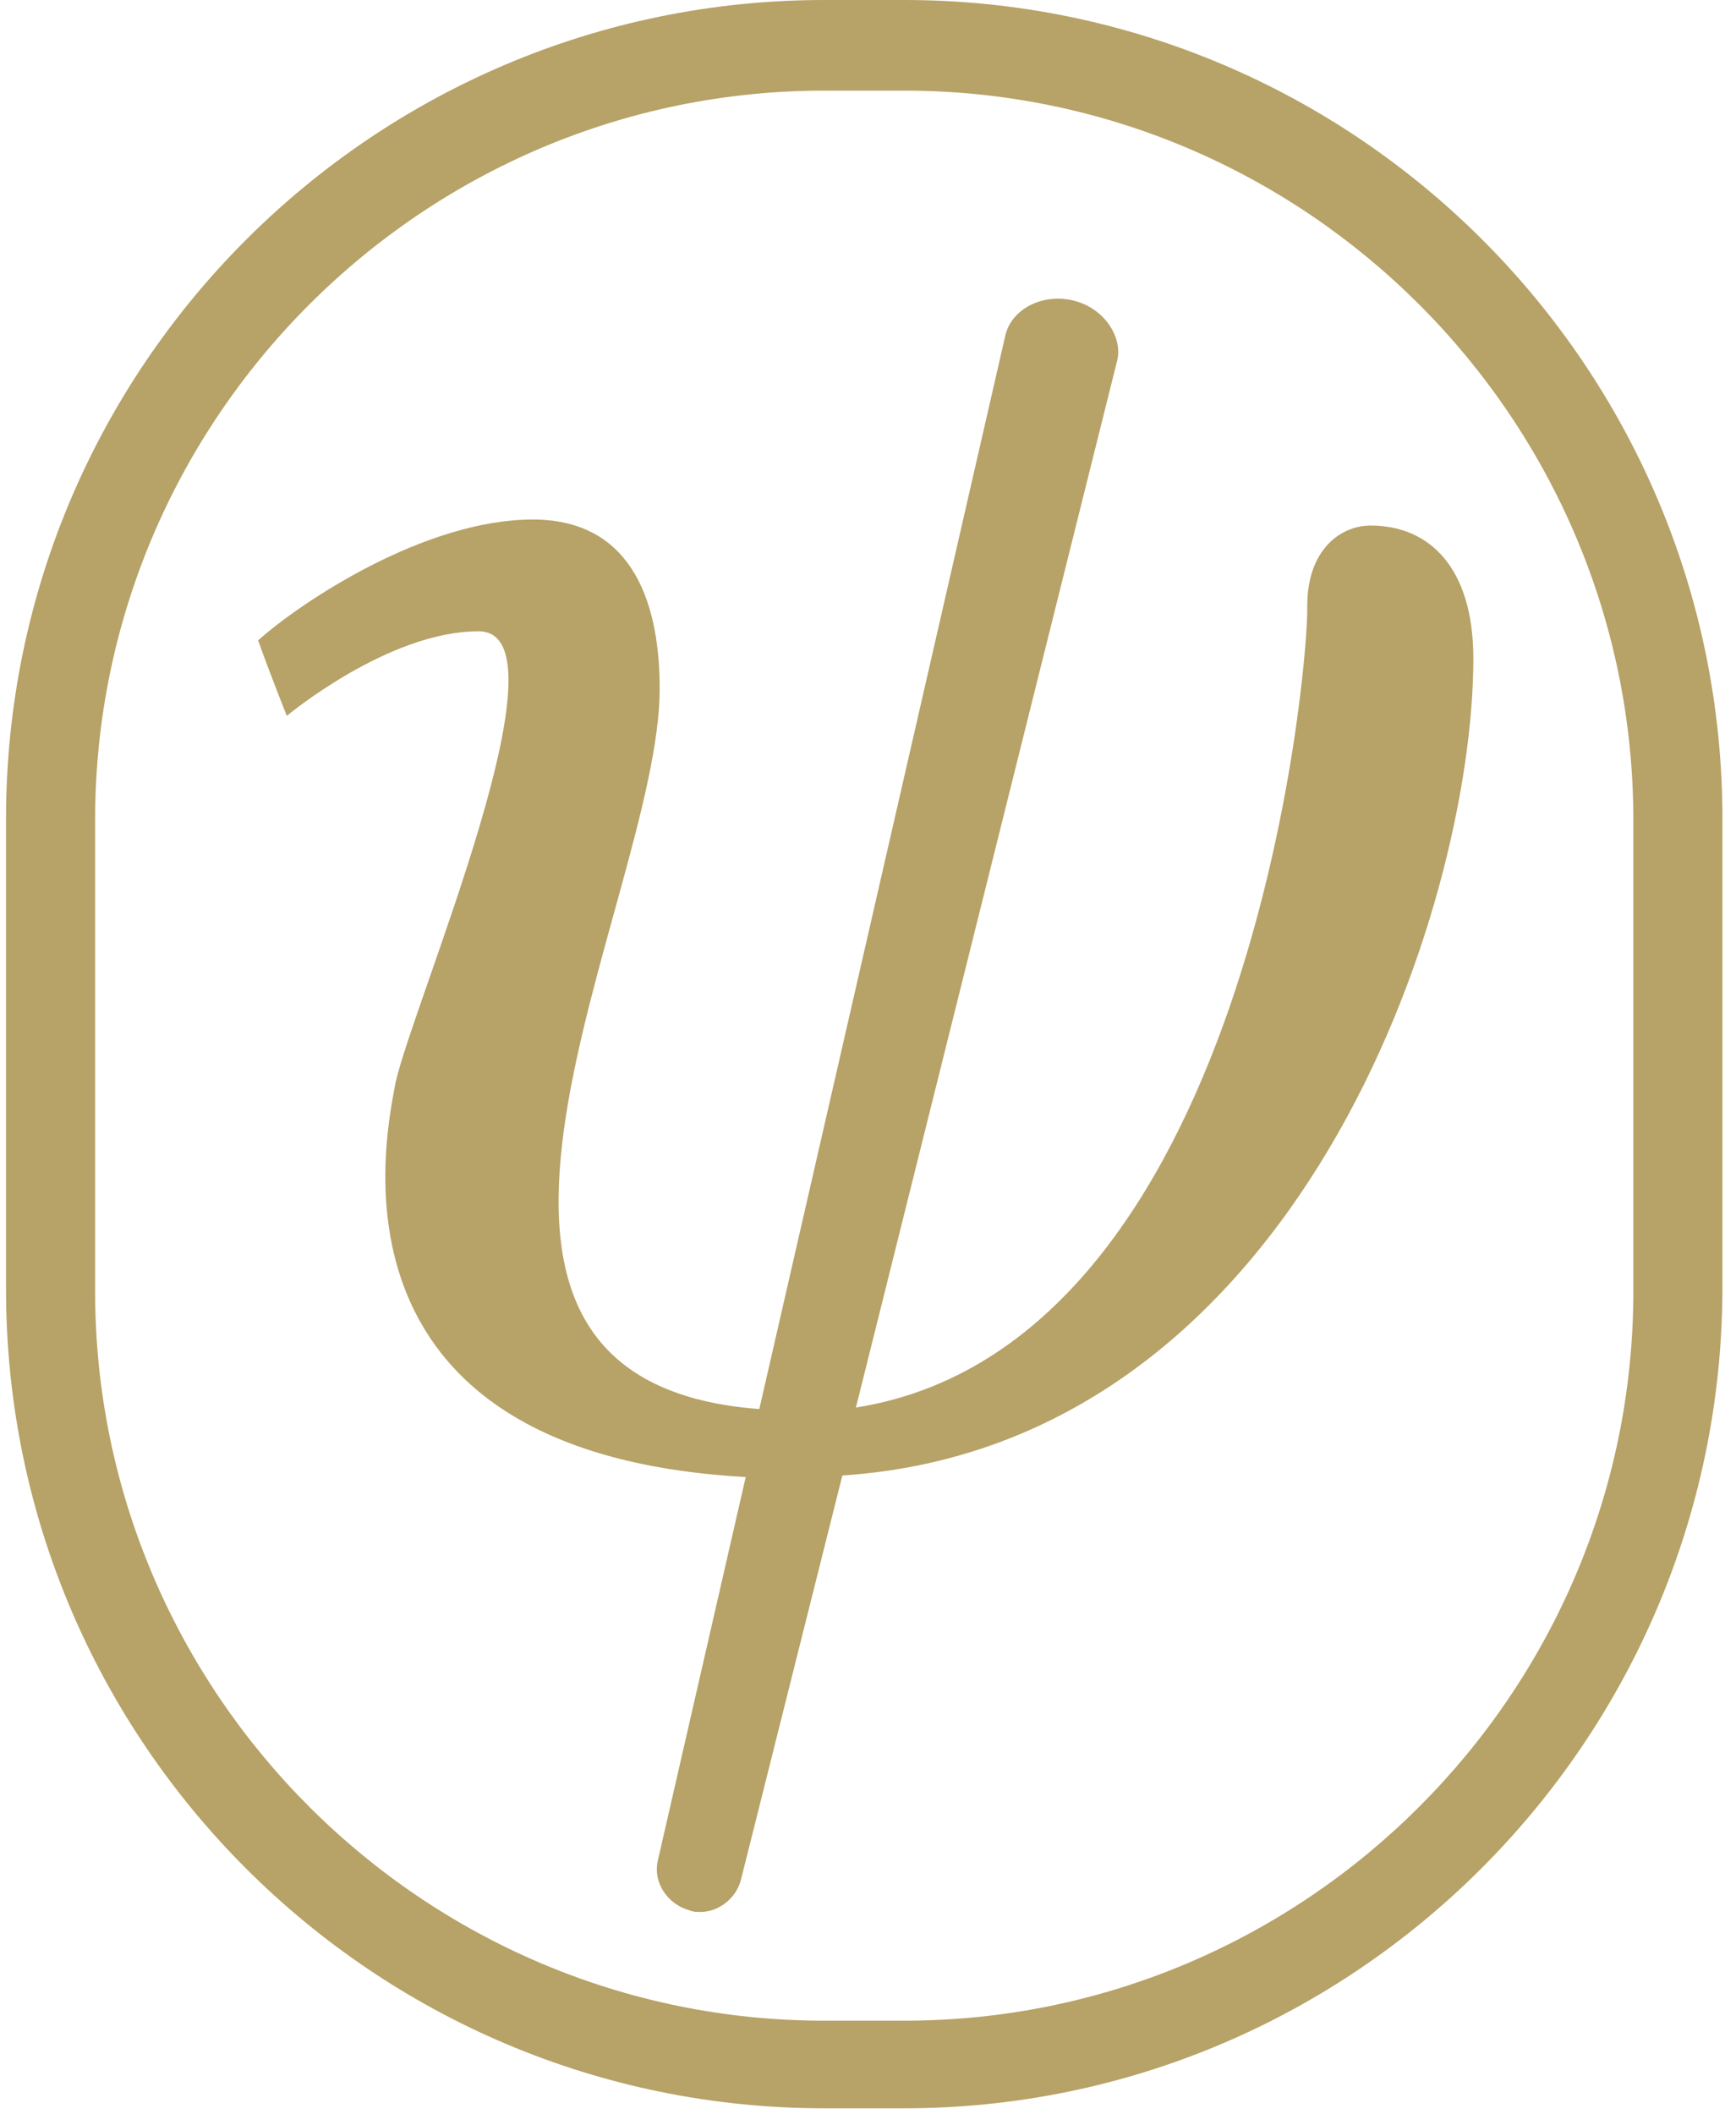
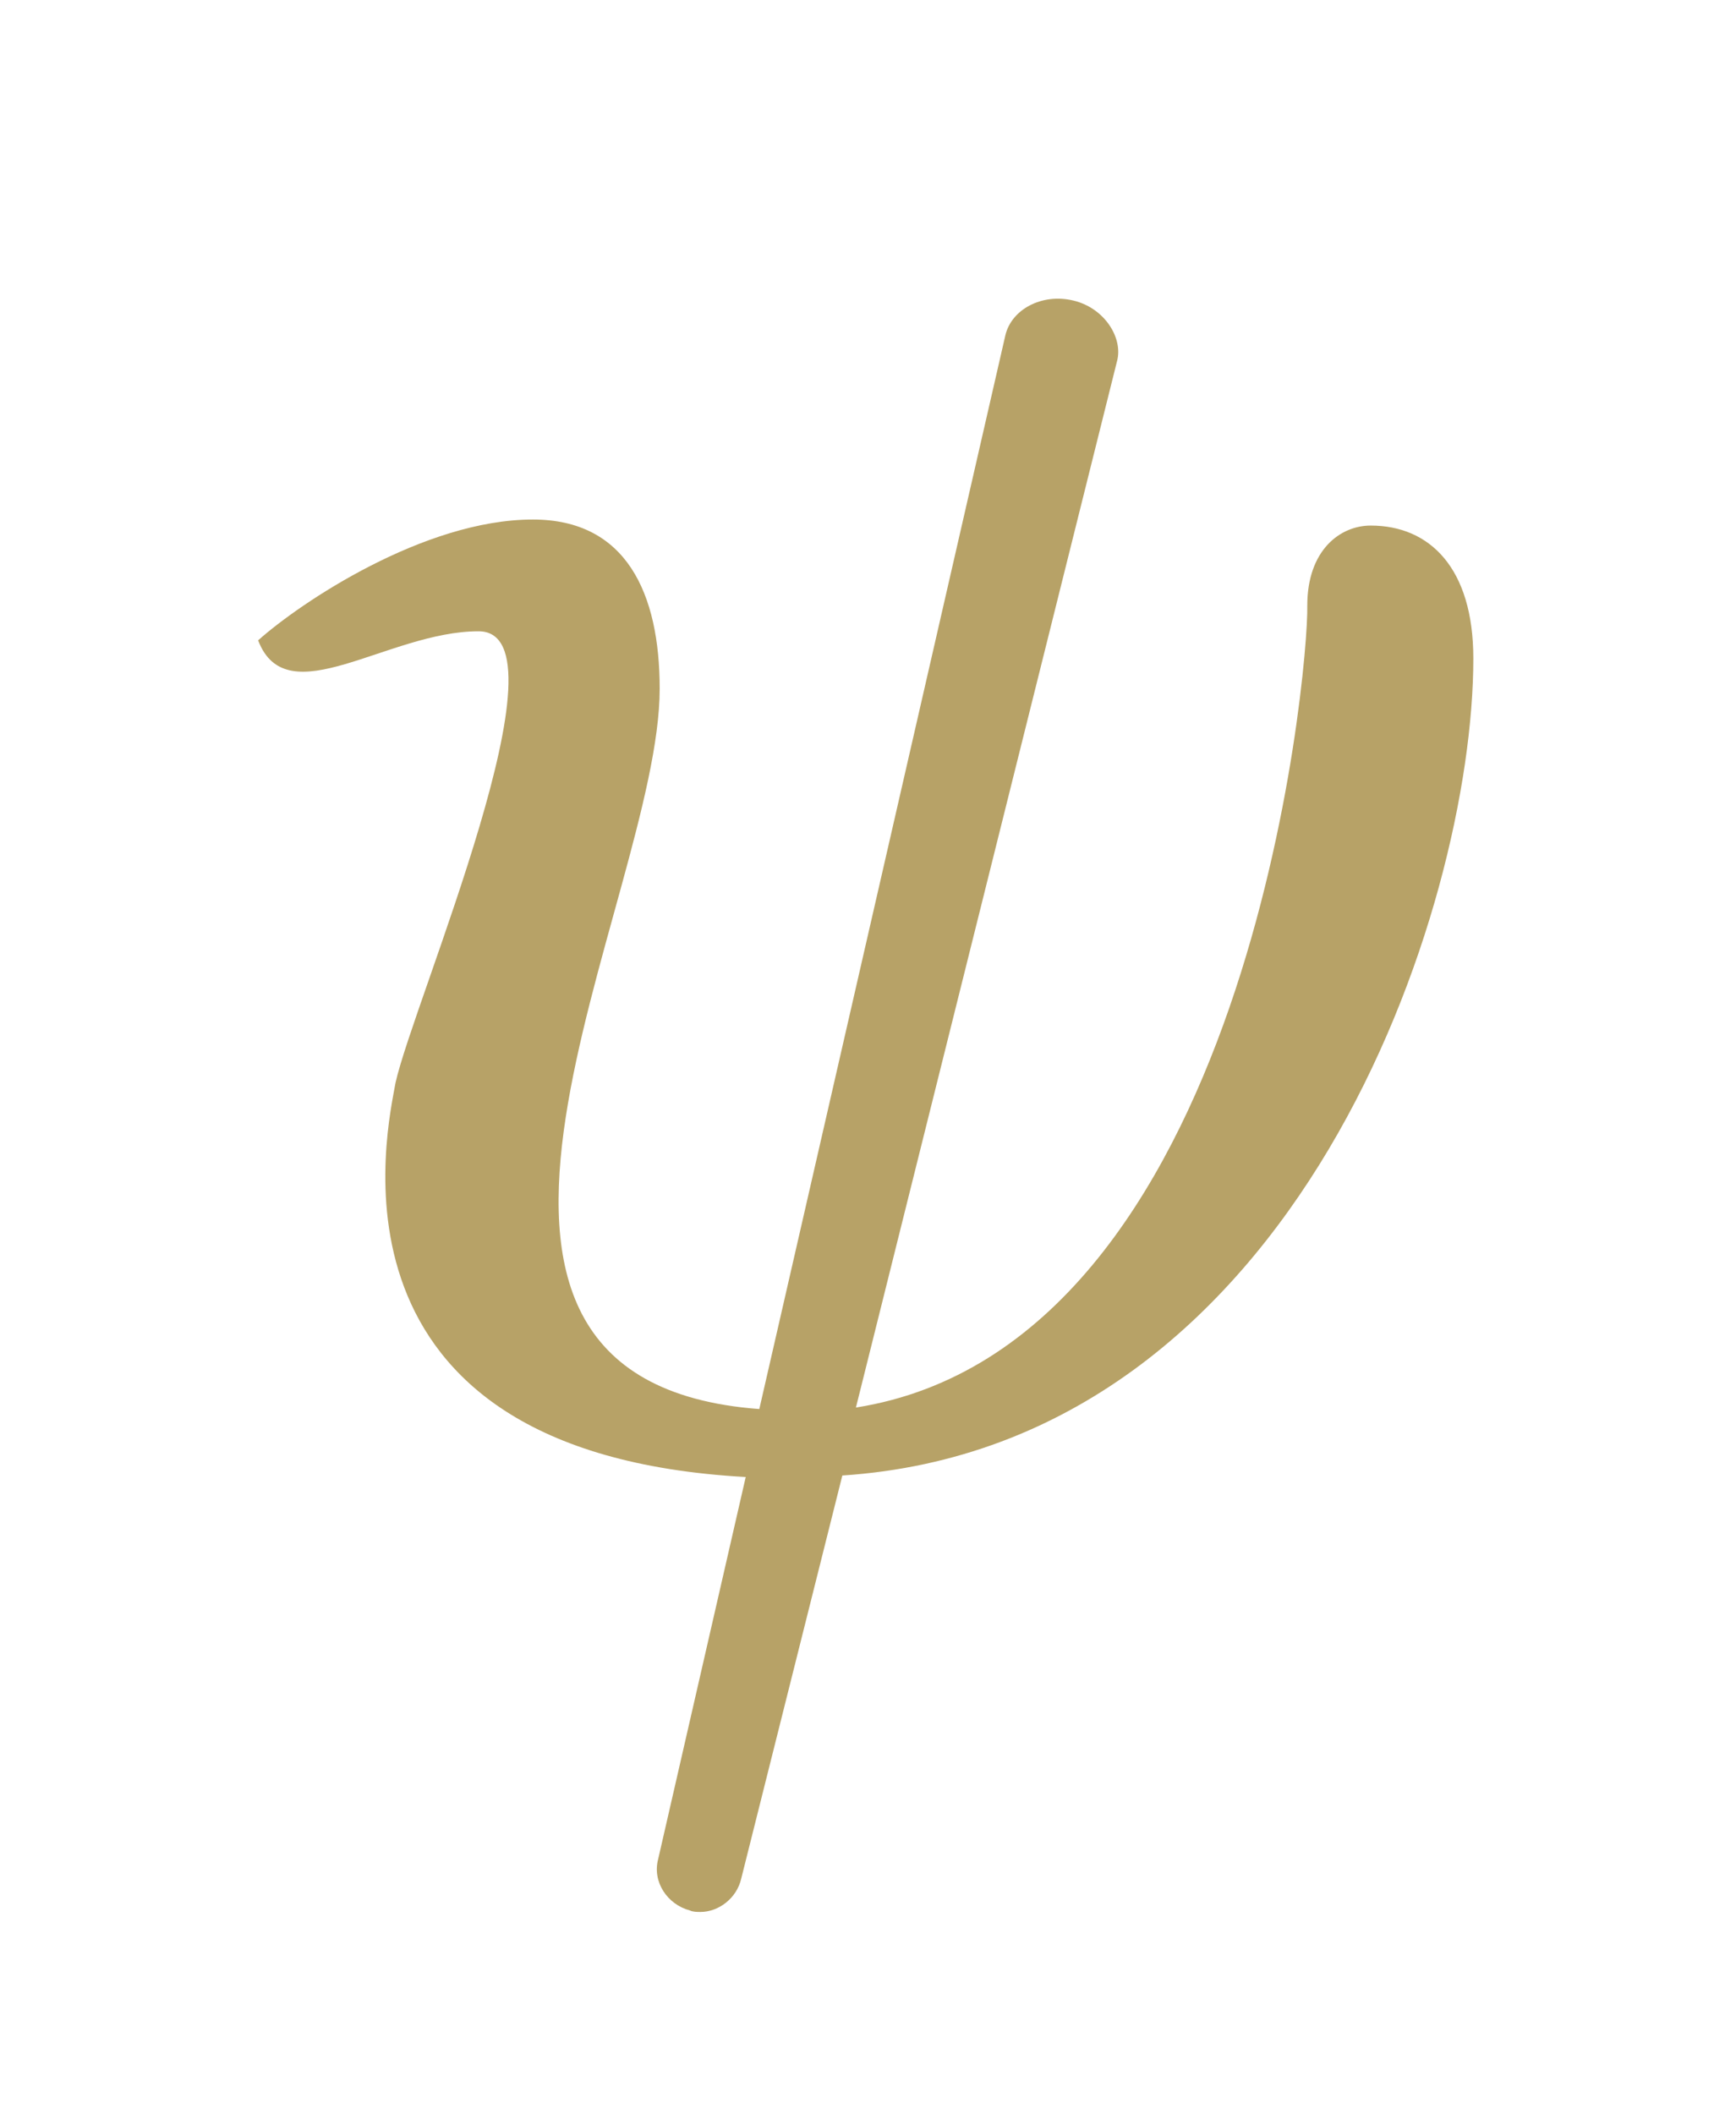
<svg xmlns="http://www.w3.org/2000/svg" width="69" height="84" viewBox="0 0 69 84">
  <g fill="none" fill-rule="evenodd">
-     <path fill="#B7A267" fill-rule="nonzero" d="M58.56,26.16 C58.56,22.56 56.82,20.88 54.48,20.88 C53.28,20.88 51.96,21.84 51.96,24.06 C52.02,26.64 49.62,53.46 34.02,55.92 L44.4,14.34 C44.64,13.44 43.92,12.24 42.66,11.94 C41.4,11.64 40.2,12.3 39.96,13.32 L30.18,55.98 C14.94,54.84 26.22,35.76 26.22,27.36 C26.22,23.58 24.9,20.64 21.18,20.64 C16.86,20.64 11.94,23.94 10.26,25.44 C10.68,26.64 11.4,28.44 11.4,28.44 C11.4,28.44 15.42,25.08 19.02,25.08 C22.8,25.08 16.44,39.78 15.72,43.02 C15.42,44.76 12.3,57.72 29.64,58.68 L26.16,73.86 C25.92,74.76 26.52,75.66 27.42,75.9 C27.54,75.96 27.72,75.96 27.84,75.96 C28.56,75.96 29.28,75.42 29.46,74.64 L33.48,58.62 C51.6,57.42 58.56,36.06 58.56,26.16 Z" />
-     <path fill="#B7A267" fill-rule="nonzero" d="M35.94,83.76 L32.76,83.76 C14.82,83.76 0.24,69.18 0.24,51.24 L0.24,32.52 C0.24,14.58 14.82,5.68434189e-14 32.76,5.68434189e-14 L35.94,5.68434189e-14 C53.88,5.68434189e-14 68.46,14.58 68.46,32.52 L68.46,51.24 C68.4,69.18 53.82,83.76 35.94,83.76 Z M32.76,3.6 C16.8,3.6 3.78,16.62 3.78,32.58 L3.78,51.3 C3.78,67.26 16.8,80.28 32.76,80.28 L35.94,80.28 C51.9,80.28 64.92,67.26 64.92,51.3 L64.92,32.58 C64.92,16.62 51.9,3.6 35.94,3.6 L32.76,3.6 Z" />
+     <path fill="#B7A267" fill-rule="nonzero" d="M58.56,26.16 C58.56,22.56 56.82,20.88 54.48,20.88 C53.28,20.88 51.96,21.84 51.96,24.06 C52.02,26.64 49.62,53.46 34.02,55.92 L44.4,14.34 C44.64,13.44 43.92,12.24 42.66,11.94 C41.4,11.64 40.2,12.3 39.96,13.32 L30.18,55.98 C14.94,54.84 26.22,35.76 26.22,27.36 C26.22,23.58 24.9,20.64 21.18,20.64 C16.86,20.64 11.94,23.94 10.26,25.44 C11.4,28.44 15.42,25.08 19.02,25.08 C22.8,25.08 16.44,39.78 15.72,43.02 C15.42,44.76 12.3,57.72 29.64,58.68 L26.16,73.86 C25.92,74.76 26.52,75.66 27.42,75.9 C27.54,75.96 27.72,75.96 27.84,75.96 C28.56,75.96 29.28,75.42 29.46,74.64 L33.48,58.62 C51.6,57.42 58.56,36.06 58.56,26.16 Z" />
  </g>
</svg>